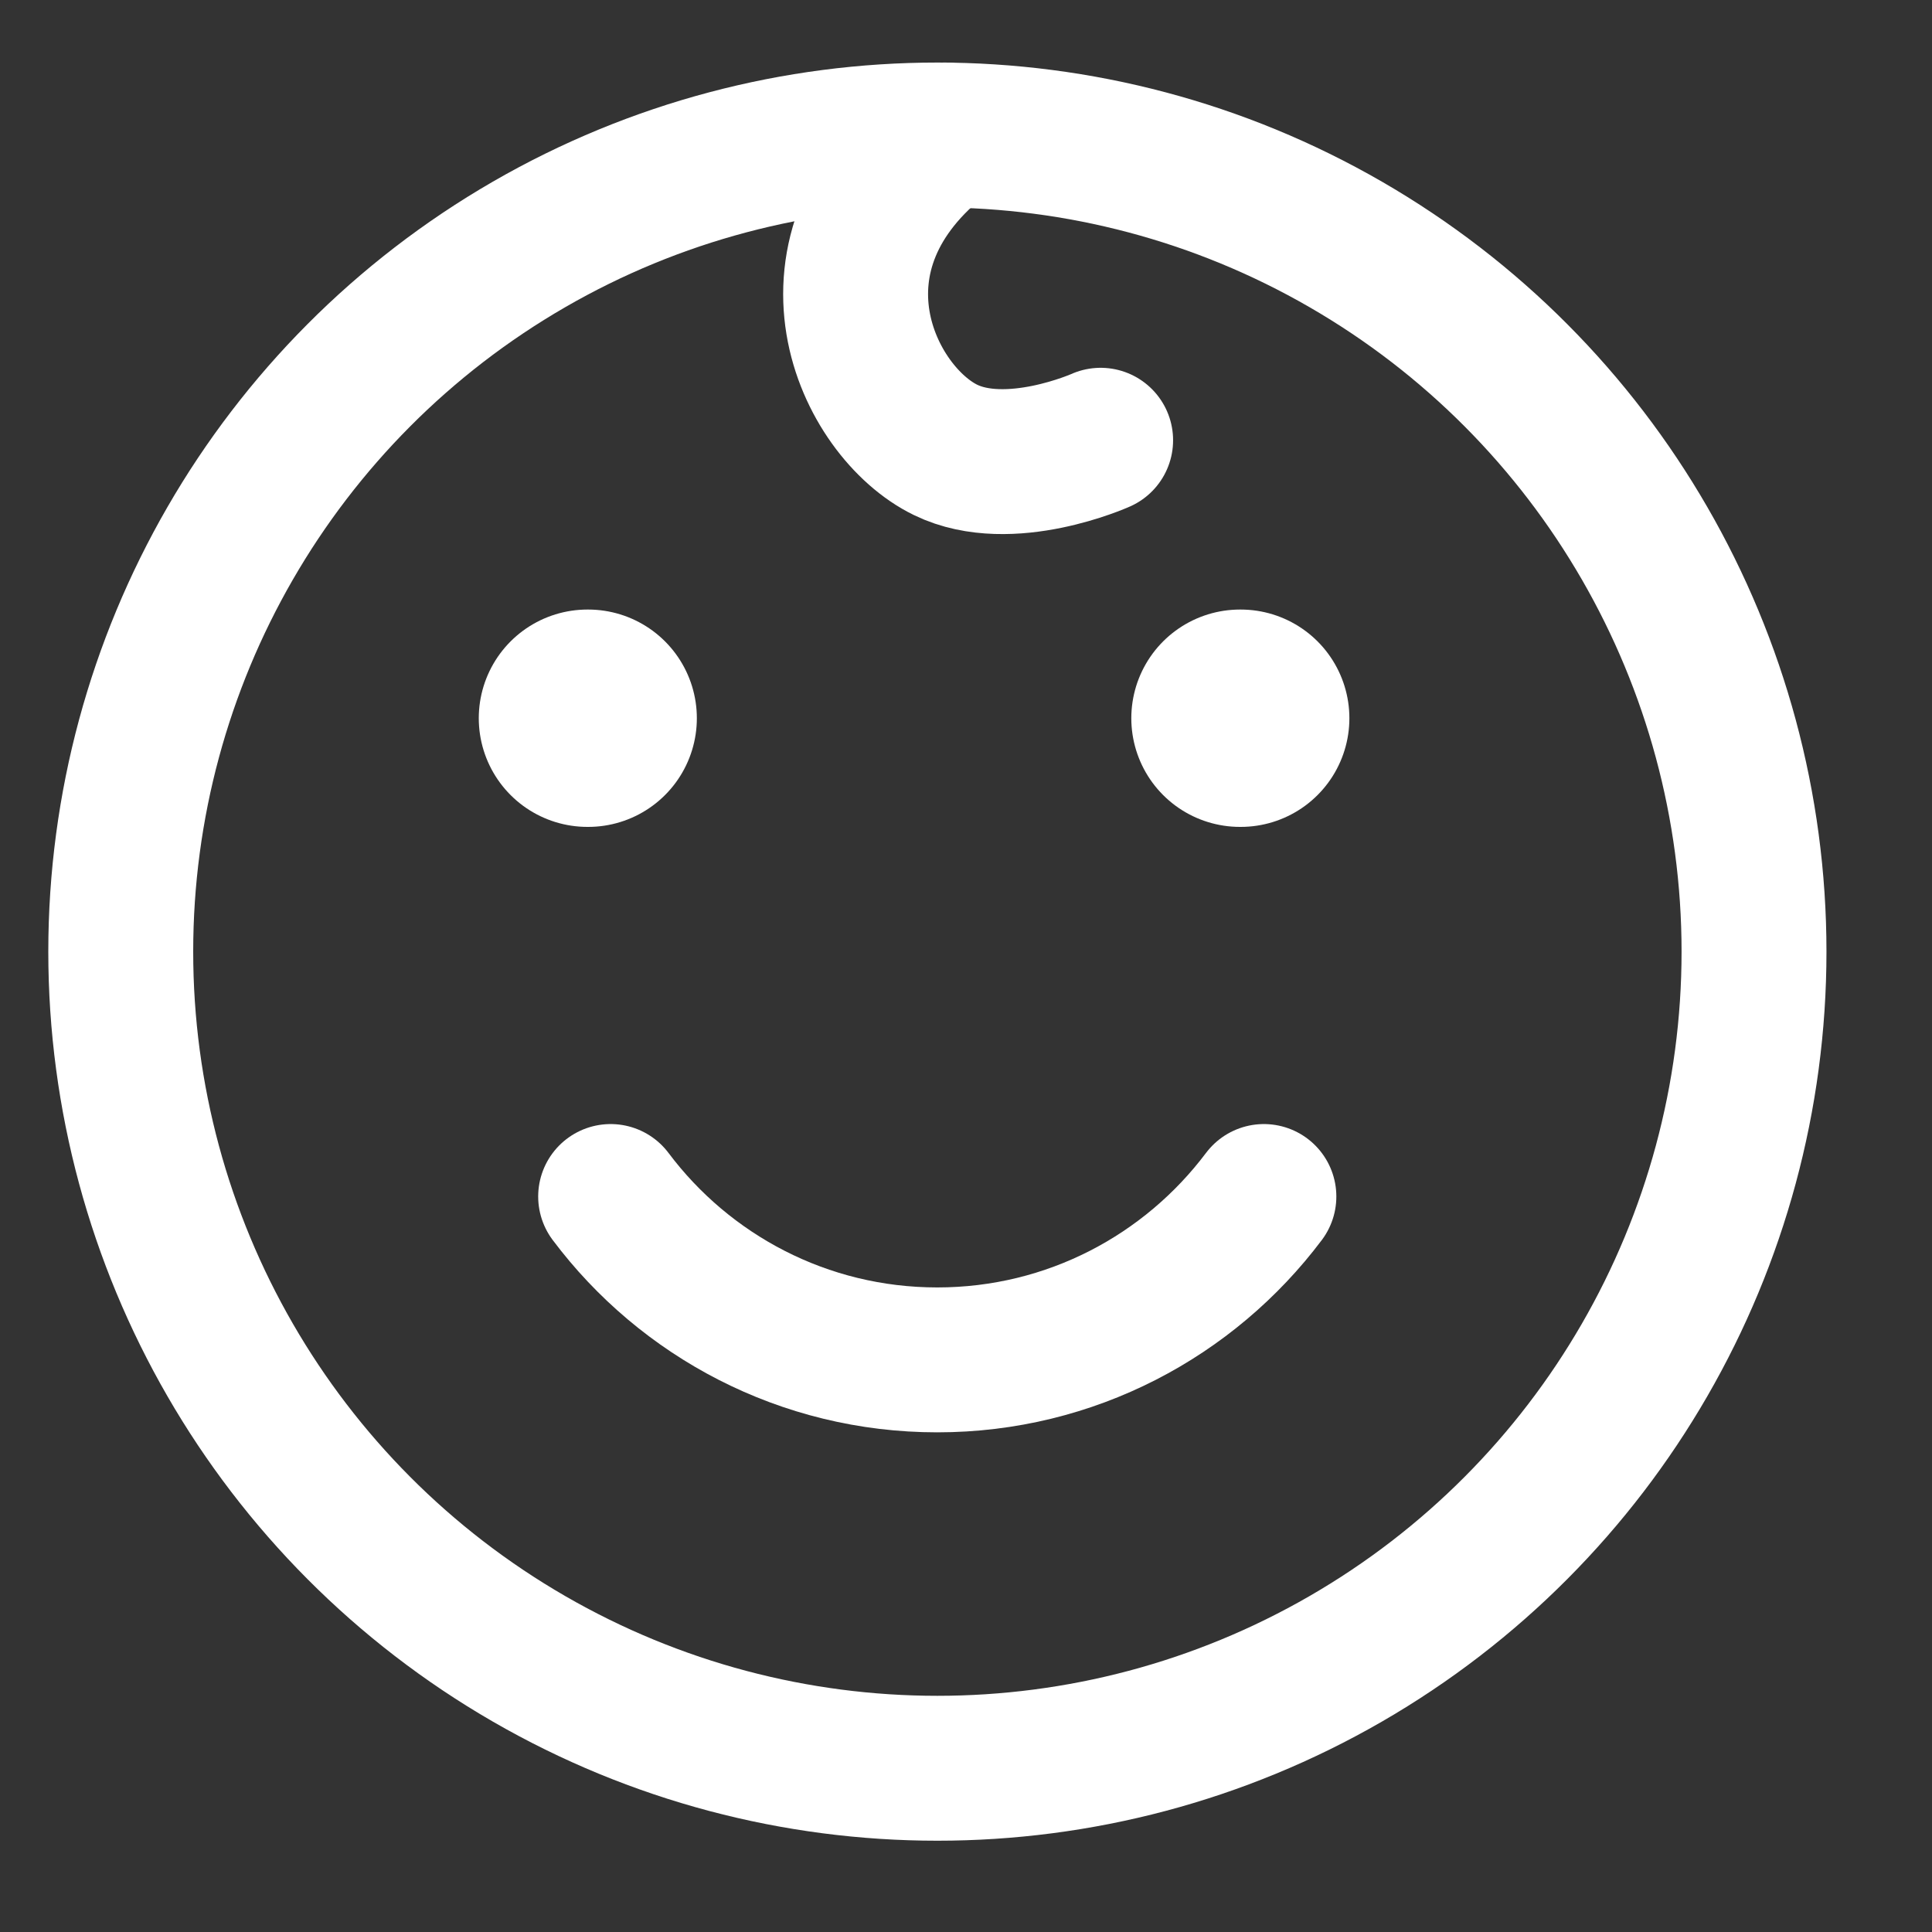
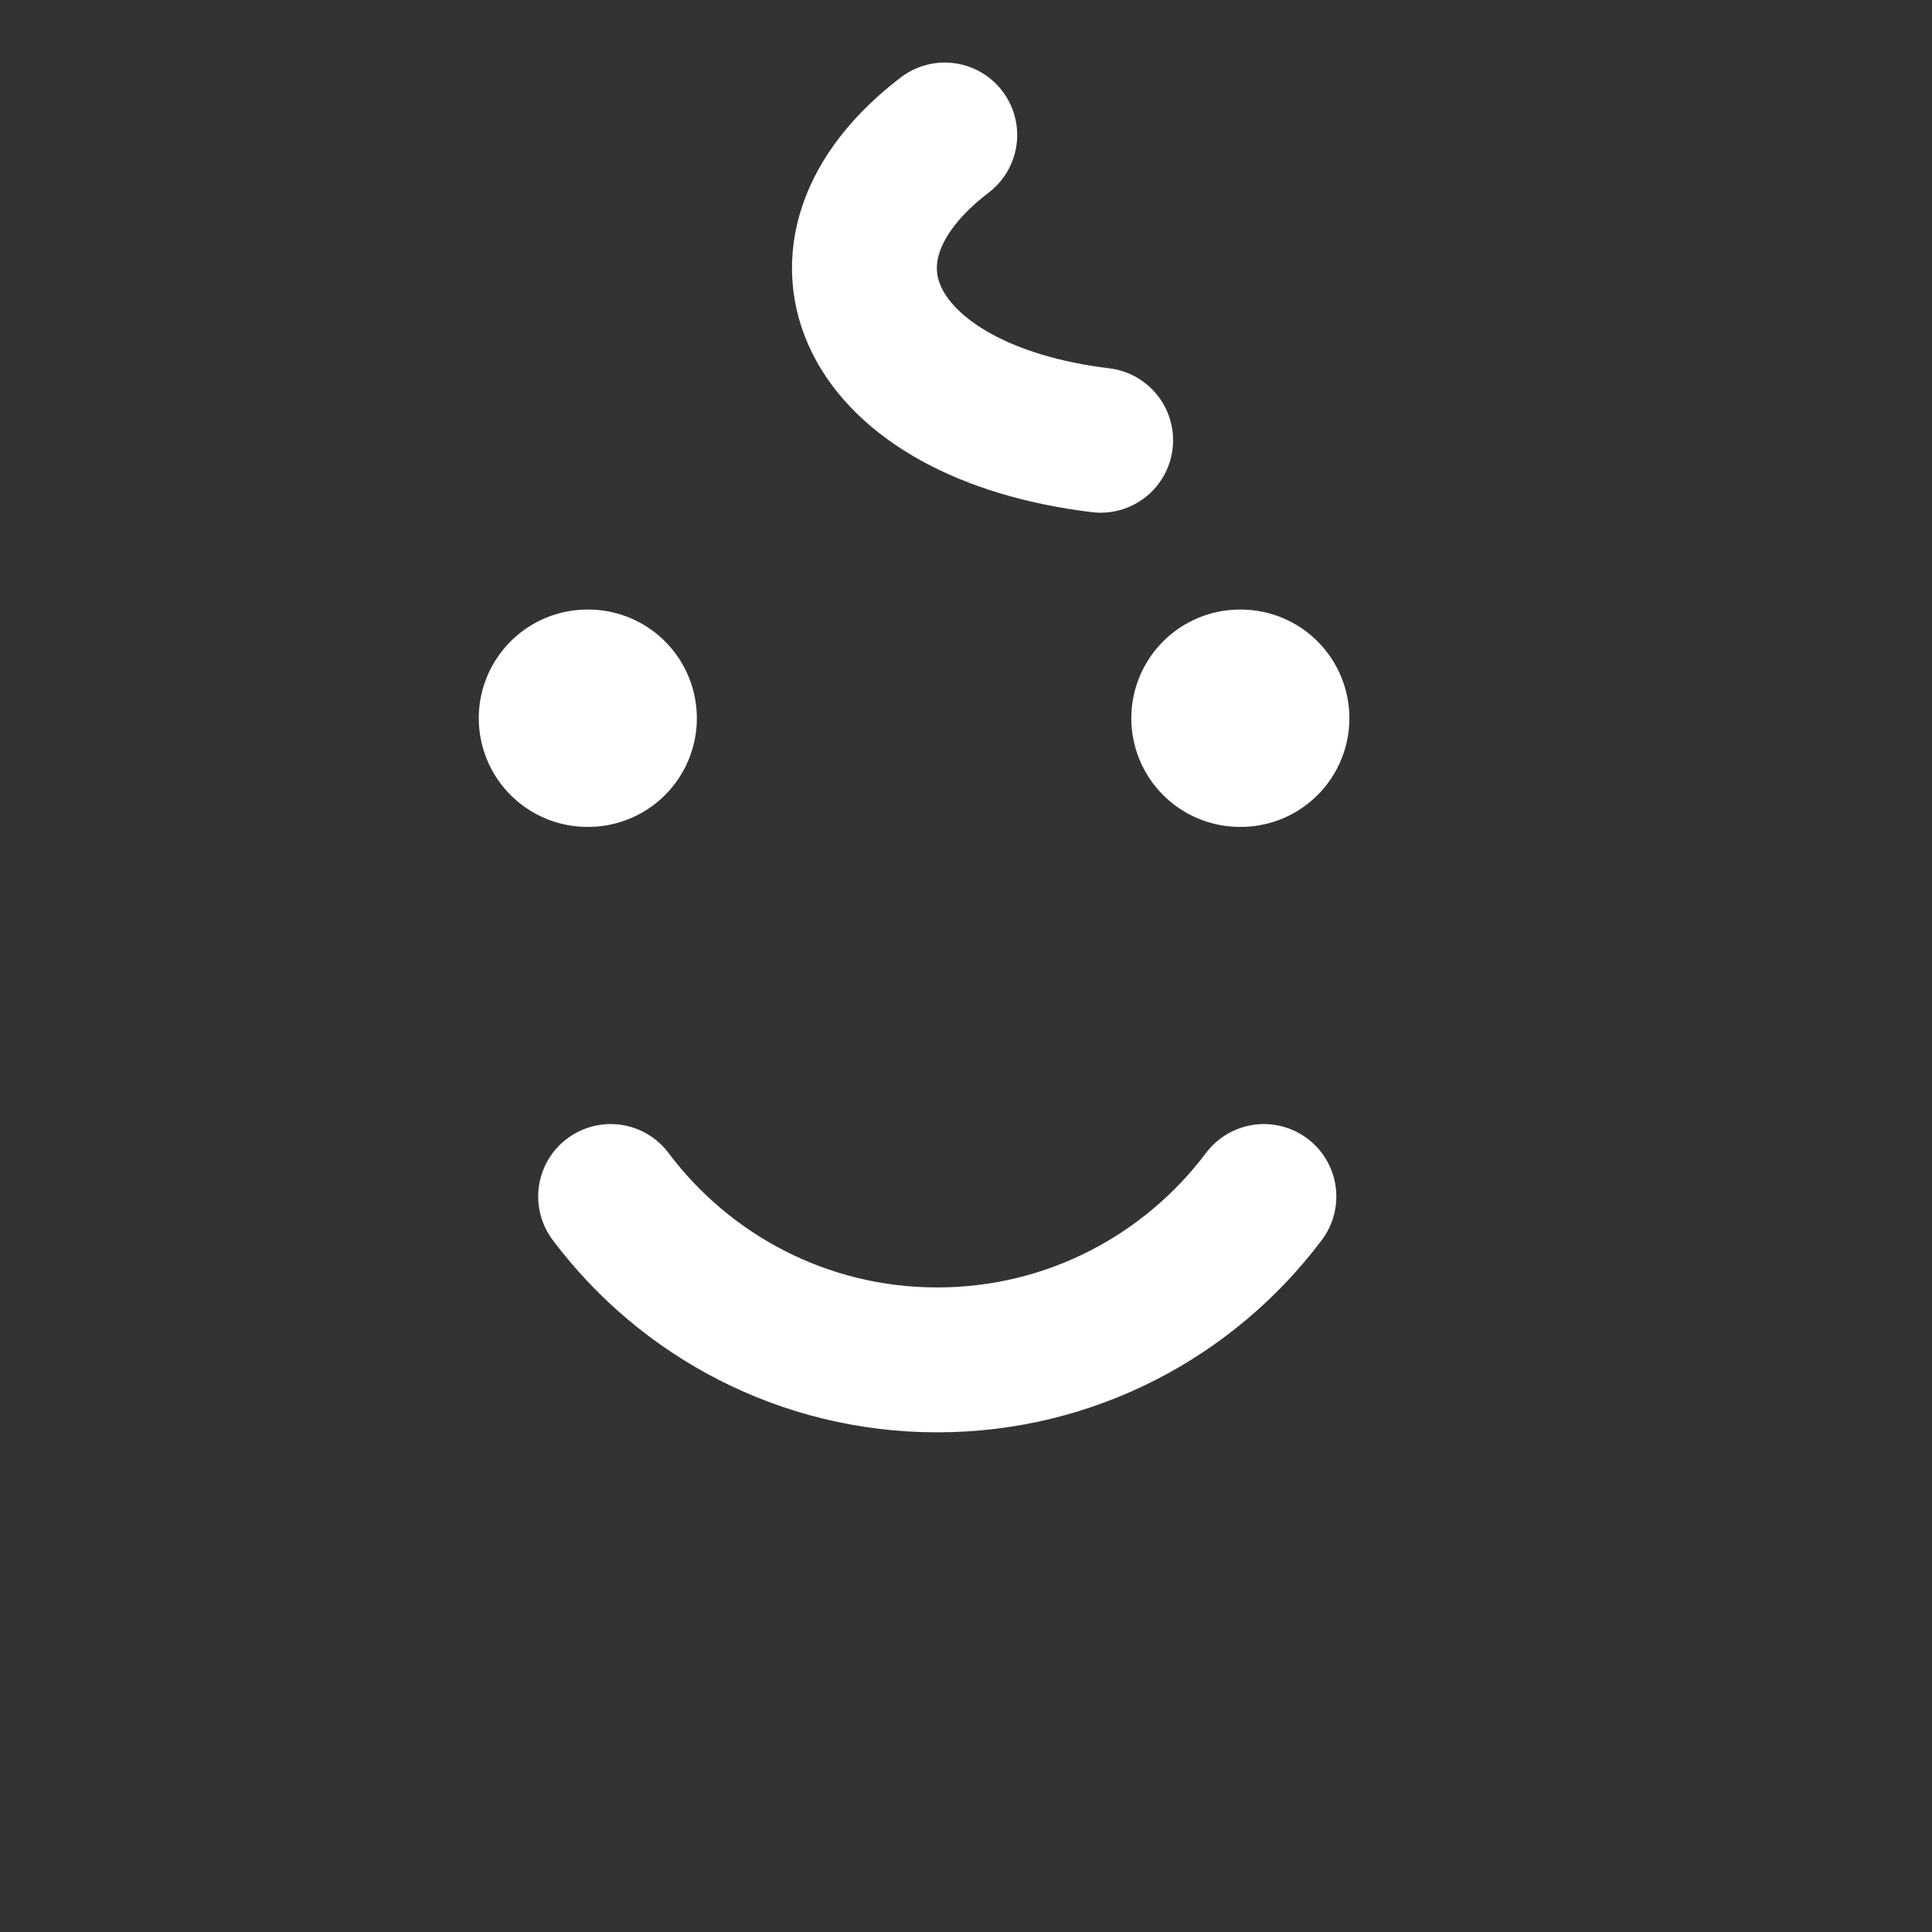
<svg xmlns="http://www.w3.org/2000/svg" width="16" height="16" viewBox="0 0 16 16" fill="none">
  <rect x="0" y="0" width="16" height="16" fill="#333333" stroke="none" />
-   <circle cx="7.763" cy="7.881" r="6.763" stroke="white" stroke-width="1.2" stroke-linecap="round" stroke-linejoin="round" />
-   <path d="M9.115 3.646C9.115 3.646 8.361 3.984 7.831 3.726C7.185 3.412 6.544 2.096 7.824 1.118" stroke="white" stroke-width="1.2" stroke-linecap="round" stroke-linejoin="round" />
+   <path d="M9.115 3.646C7.185 3.412 6.544 2.096 7.824 1.118" stroke="white" stroke-width="1.2" stroke-linecap="round" stroke-linejoin="round" />
  <path d="M4.871 5.948H4.865M10.275 5.948H10.269" stroke="white" stroke-width="1.8" stroke-linecap="round" stroke-linejoin="round" />
  <path d="M5.057 9.909C5.673 10.73 6.656 11.262 7.762 11.262C8.868 11.262 9.85 10.73 10.467 9.909" stroke="white" stroke-width="1.2" stroke-linecap="round" stroke-linejoin="round" />
</svg>